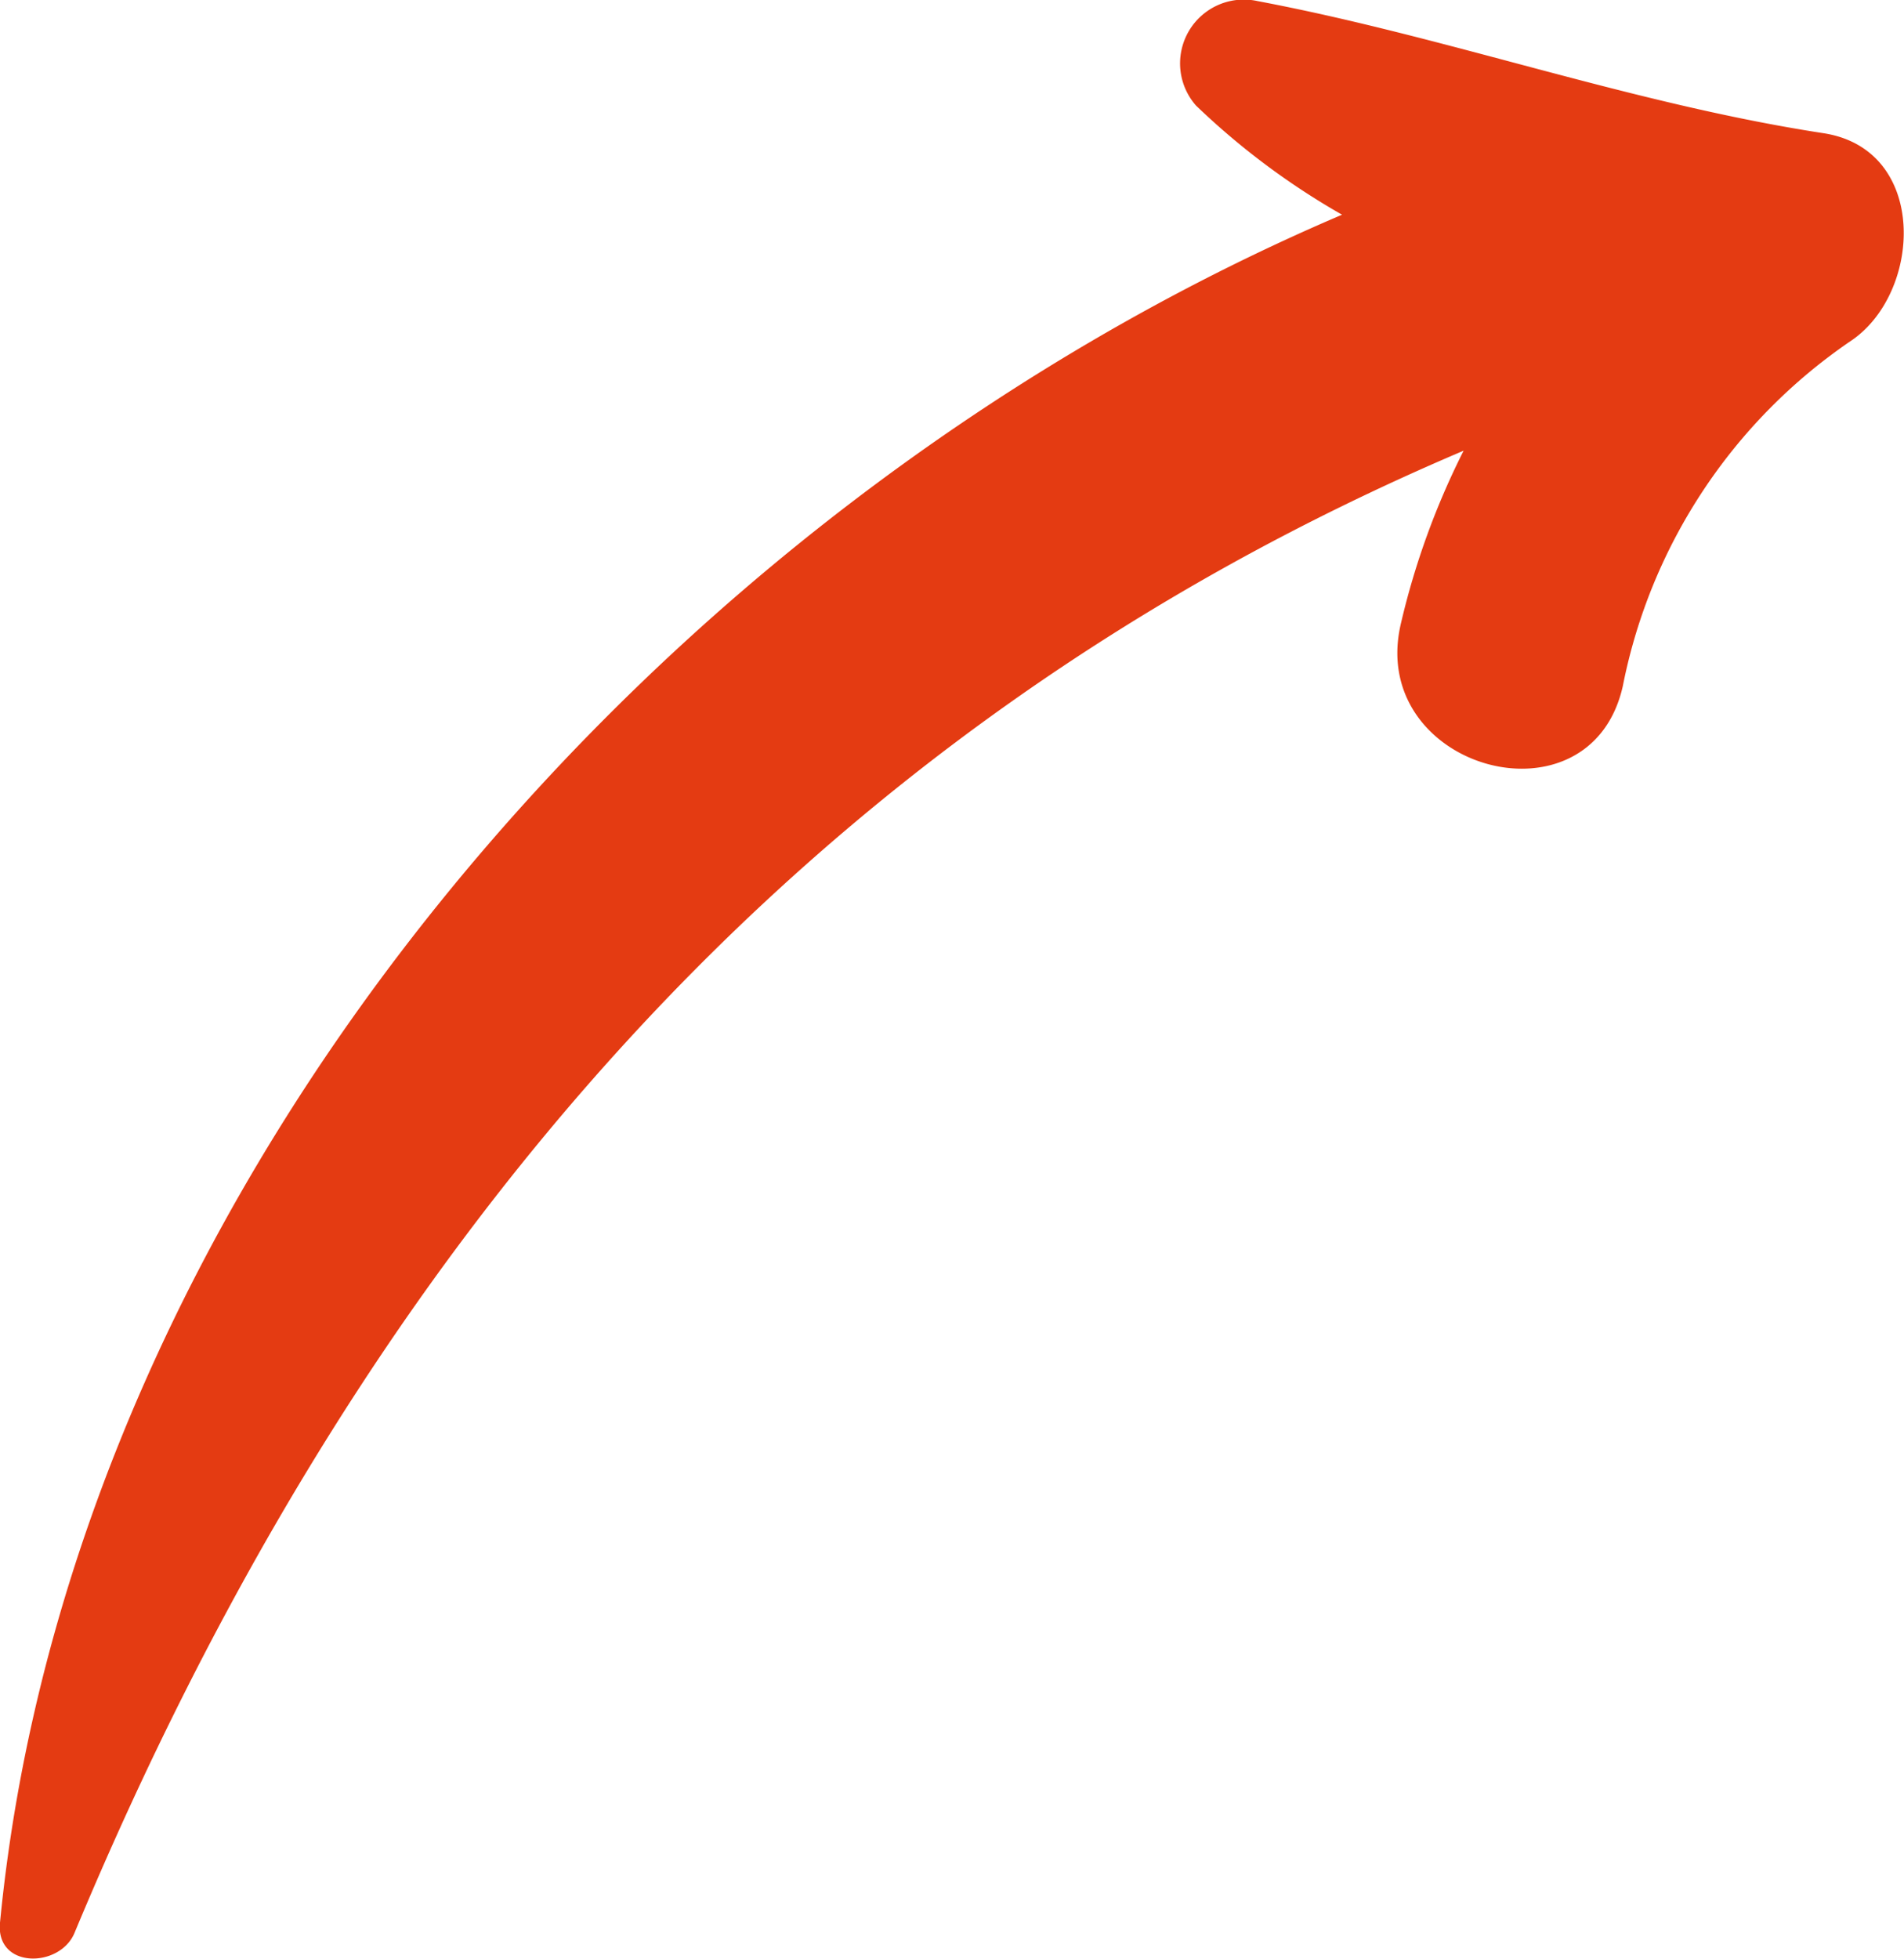
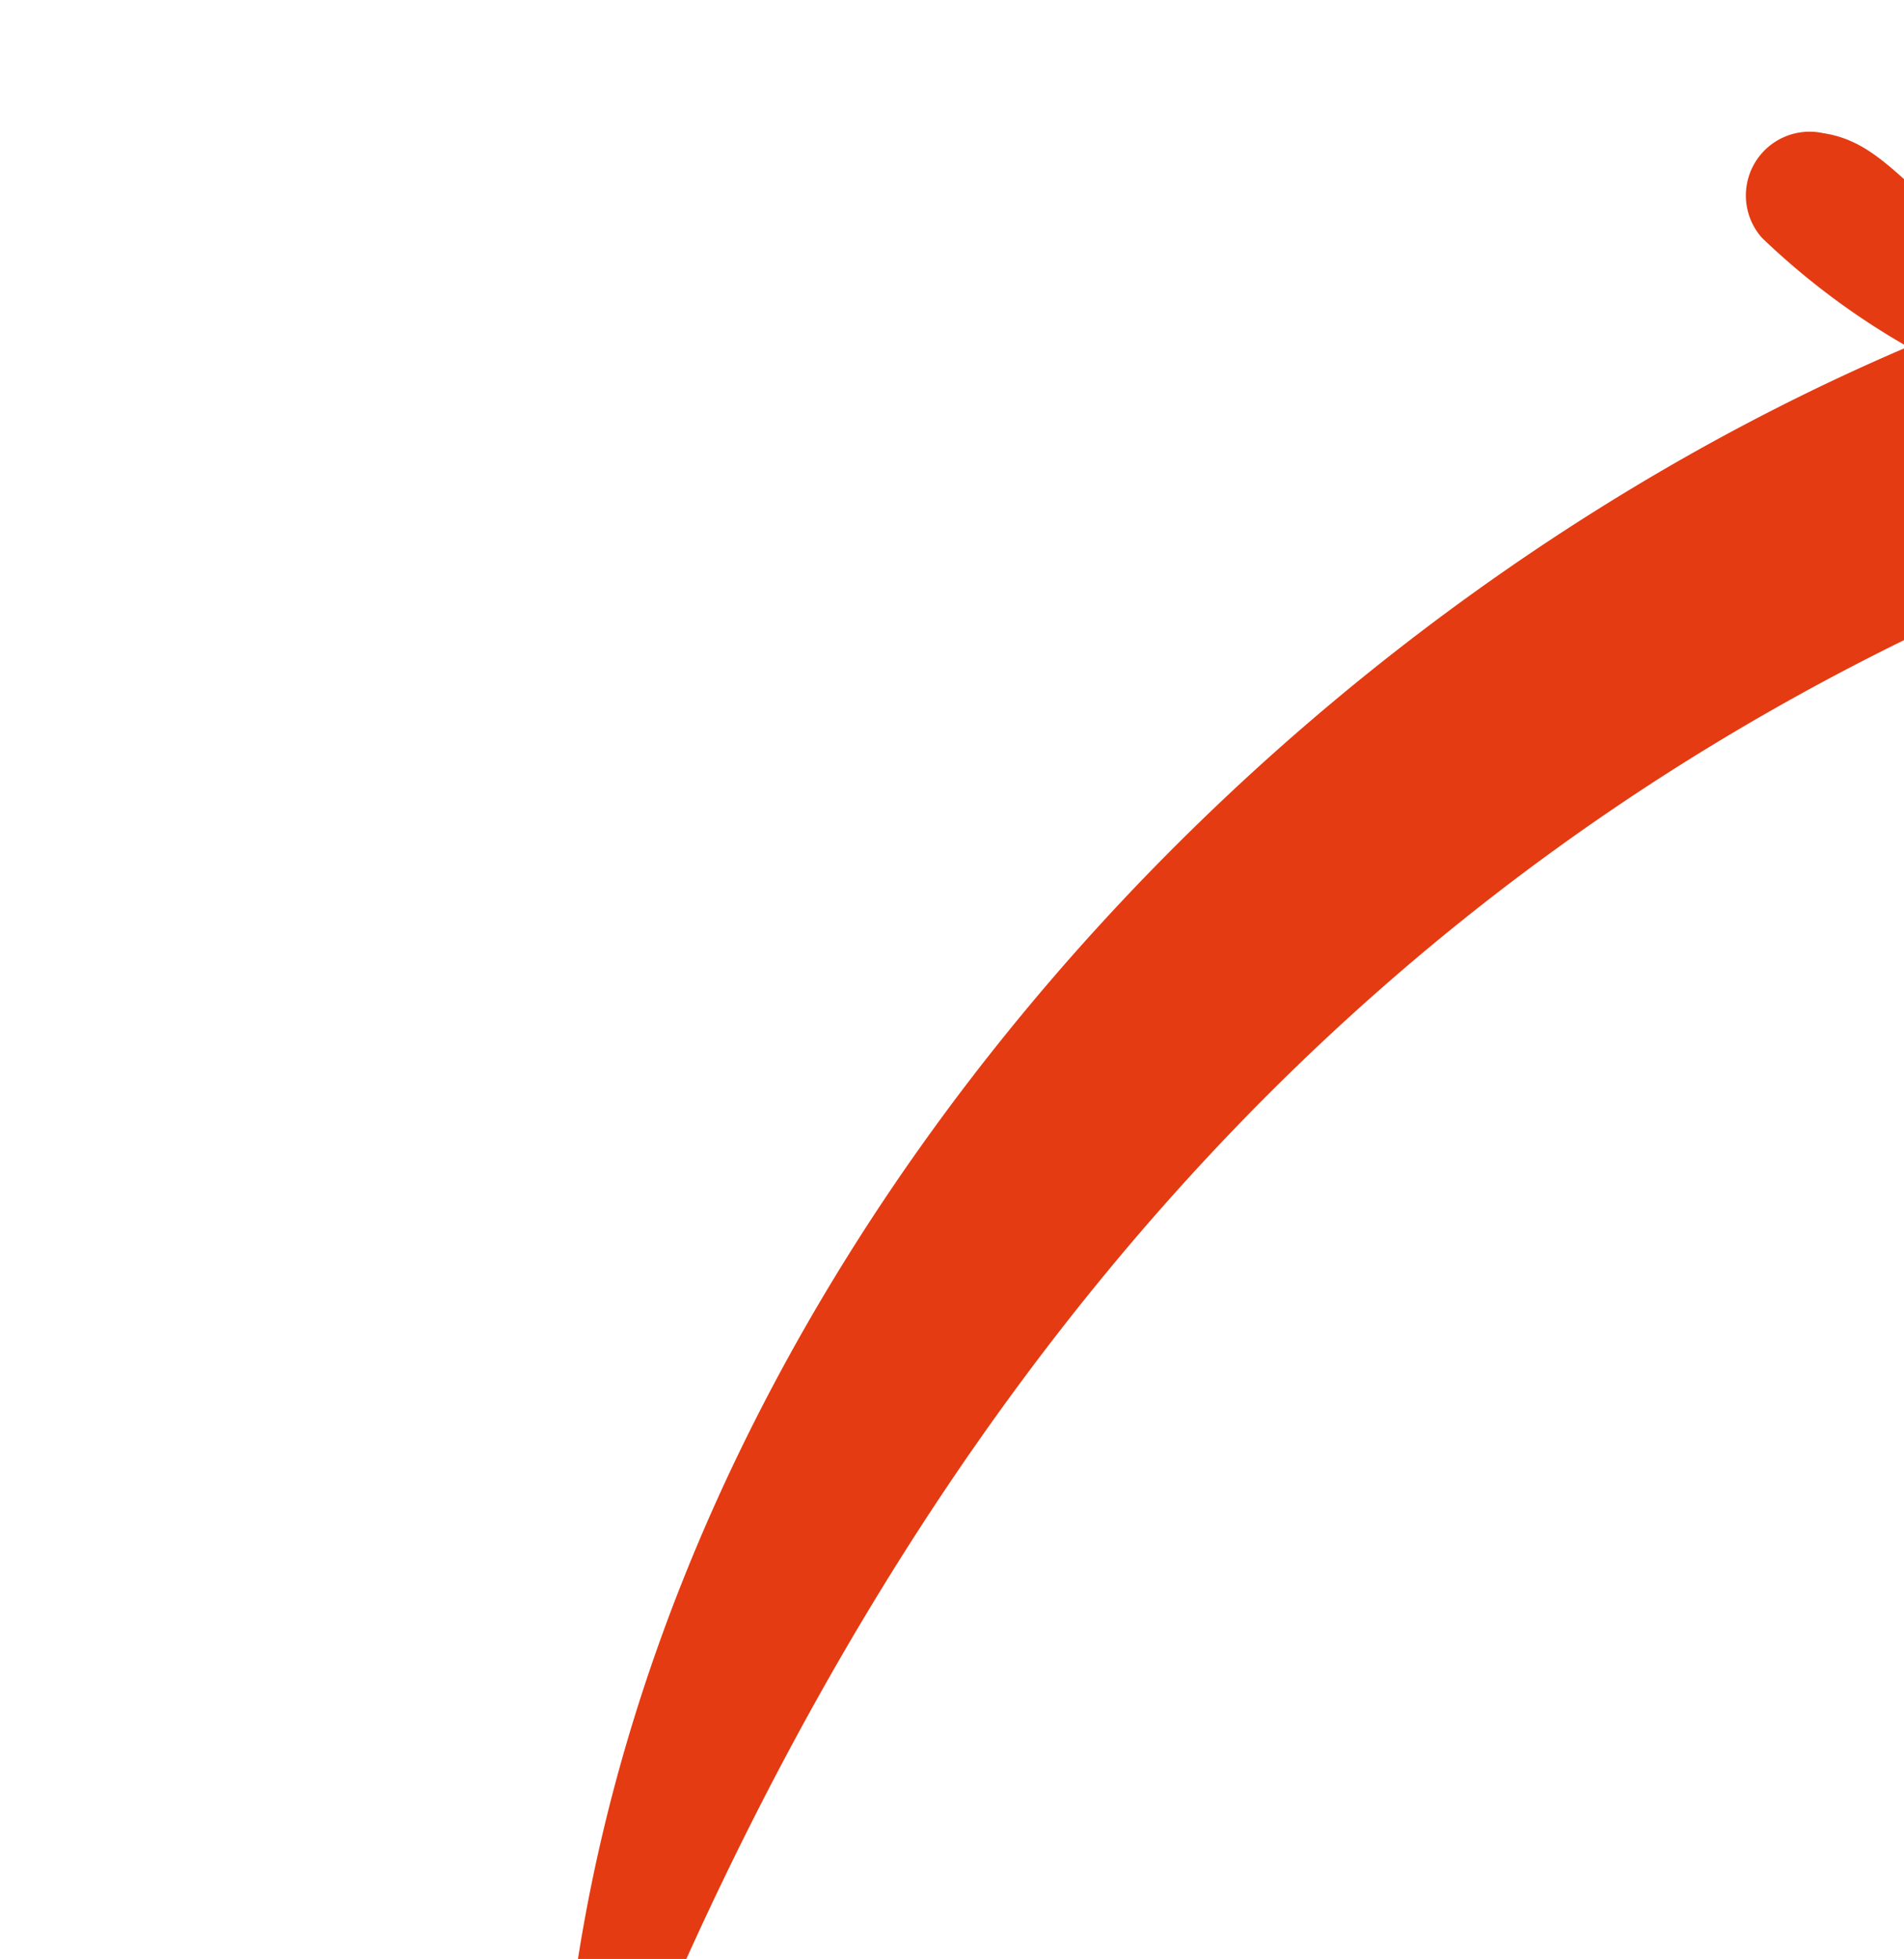
<svg xmlns="http://www.w3.org/2000/svg" id="Слой_1" data-name="Слой 1" viewBox="0 0 54.65 56.2">
  <defs>
    <style>.cls-1{fill:#e43b12;}</style>
  </defs>
-   <path class="cls-1" d="M322.71,396.21c-5.53-.85-10.78-2.76-16.24-3.79a1.83,1.83,0,0,0-1.76,3,21.19,21.19,0,0,0,4.19,3.13c-19.61,8.36-36.46,27.74-38.52,49-.13,1.33,1.72,1.31,2.14.29,8.12-19.49,20.72-34.39,39.87-42.52a22.13,22.13,0,0,0-1.81,5c-.93,4.14,5.45,5.91,6.38,1.75a15.64,15.64,0,0,1,6.53-9.89C325.56,400.81,325.75,396.67,322.71,396.21Z" transform="translate(-270.38 -392.39)" />
+   <path class="cls-1" d="M322.71,396.21a1.83,1.83,0,0,0-1.76,3,21.19,21.19,0,0,0,4.19,3.13c-19.61,8.36-36.46,27.74-38.52,49-.13,1.33,1.72,1.31,2.14.29,8.12-19.49,20.72-34.39,39.87-42.52a22.13,22.13,0,0,0-1.81,5c-.93,4.14,5.45,5.91,6.38,1.75a15.64,15.64,0,0,1,6.53-9.89C325.56,400.81,325.75,396.67,322.71,396.21Z" transform="translate(-270.38 -392.39)" />
</svg>